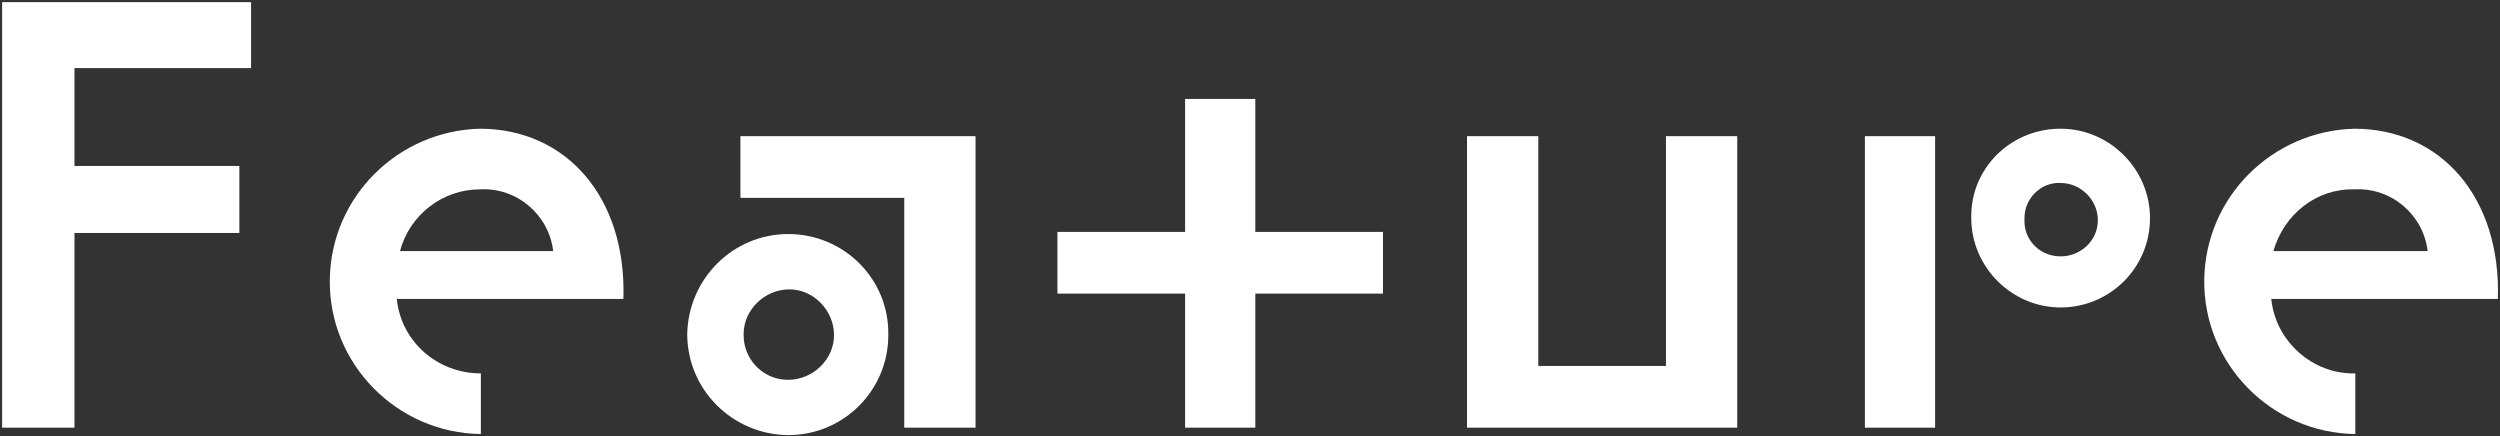
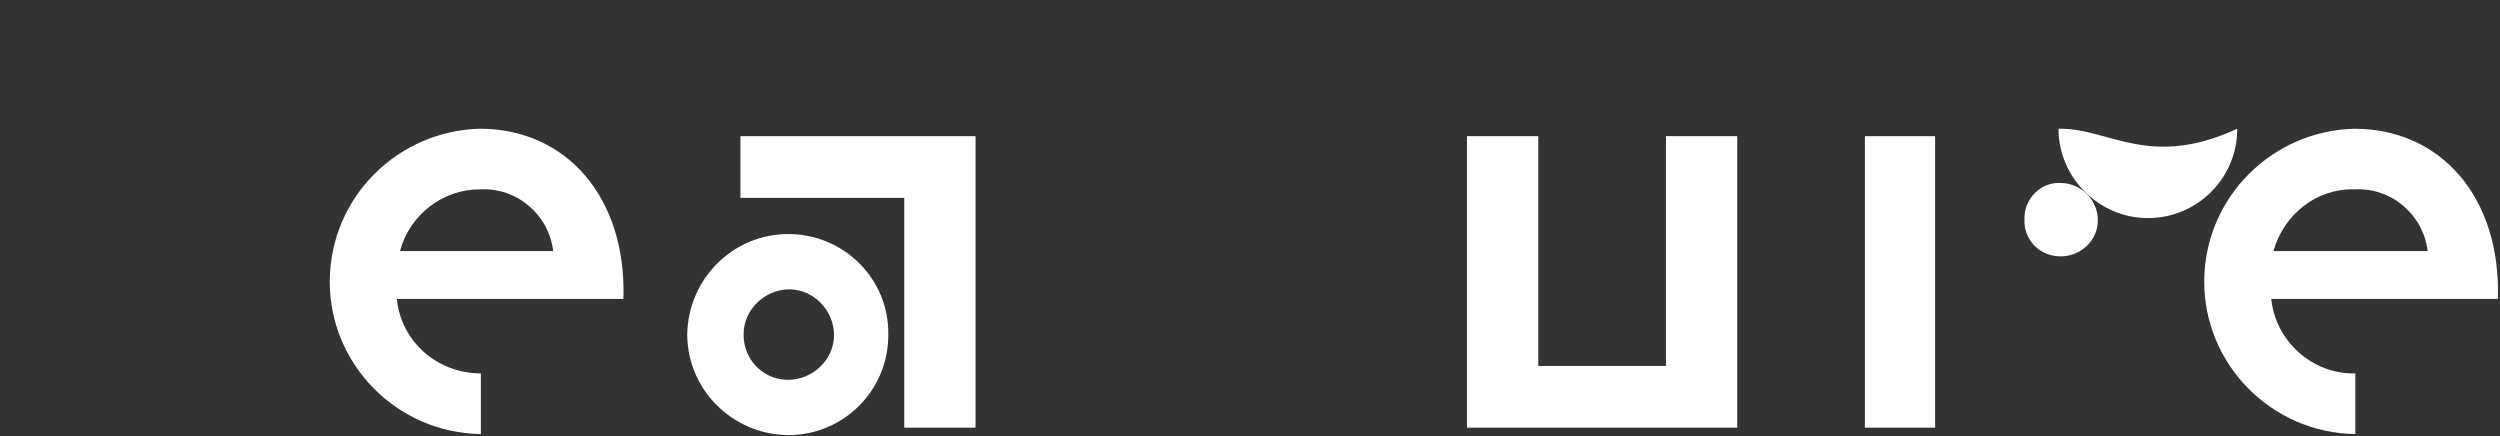
<svg xmlns="http://www.w3.org/2000/svg" version="1.1" id="レイヤー_1" x="0px" y="0px" viewBox="0 0 235 41" style="enable-background:new 0 0 235 41;" xml:space="preserve">
  <rect x="0" y="0" width="235" height="41" fill="#333333" stroke="none" />
  <style type="text/css">
	.st0{fill:#FFFFFF;}
</style>
  <g>
    <path class="st0" d="M74.1,22c-5.2,0-9.4,4.2-9.5,9.4c0,5.2,4.2,9.4,9.4,9.5c0,0,0,0,0.1,0c5.2,0,9.4-4.2,9.4-9.4c0,0,0,0,0,0   C83.6,26.2,79.3,22,74.1,22z M74.1,35.7L74.1,35.7c-0.1,0-0.1,0-0.2,0c-2.3-0.1-4-2-4-4.2c0,0,0-0.1,0-0.1c0-2.3,2-4.2,4.3-4.2   c2.3,0,4.2,2,4.2,4.3C78.4,33.8,76.4,35.7,74.1,35.7z" />
    <polygon class="st0" points="69.6,18.6 85,18.6 85,40.2 91.7,40.2 91.7,12.8 69.6,12.8  " />
    <polygon class="st0" points="156.6,34.4 144.6,34.4 144.6,12.8 137.9,12.8 137.9,40.2 163.3,40.2 163.3,12.8 156.6,12.8  " />
-     <path class="st0" d="M193.7,12.1L193.7,12.1c-0.1,0-0.1,0-0.2,0c-4.6,0.1-8.3,3.8-8.2,8.4c0,4.6,3.8,8.4,8.4,8.4   c4.6,0,8.4-3.7,8.4-8.4C202.1,15.9,198.3,12.1,193.7,12.1z M193.7,24.1L193.7,24.1C193.7,24.1,193.6,24.1,193.7,24.1   c-2,0-3.5-1.6-3.4-3.5c0,0,0-0.1,0-0.1c0-1.9,1.6-3.4,3.4-3.3c1.9,0,3.5,1.6,3.5,3.5S195.6,24.1,193.7,24.1z" />
+     <path class="st0" d="M193.7,12.1L193.7,12.1c-0.1,0-0.1,0-0.2,0c0,4.6,3.8,8.4,8.4,8.4   c4.6,0,8.4-3.7,8.4-8.4C202.1,15.9,198.3,12.1,193.7,12.1z M193.7,24.1L193.7,24.1C193.7,24.1,193.6,24.1,193.7,24.1   c-2,0-3.5-1.6-3.4-3.5c0,0,0-0.1,0-0.1c0-1.9,1.6-3.4,3.4-3.3c1.9,0,3.5,1.6,3.5,3.5S195.6,24.1,193.7,24.1z" />
    <rect x="175.3" y="12.8" class="st0" width="6.6" height="27.4" />
-     <polygon class="st0" points="118,9.3 111.4,9.3 111.4,21.8 99.4,21.8 99.4,27.6 111.4,27.6 111.4,40.2 118,40.2 118,27.6 130,27.6    130,21.8 118,21.8  " />
-     <polygon class="st0" points="0.2,40.2 7,40.2 7,21.9 22.5,21.9 22.5,15.6 7,15.6 7,6.4 23.6,6.4 23.6,0.2 0.2,0.2  " />
    <path class="st0" d="M45.1,12.1c-7.7,0.2-14,6.4-14.1,14.2c-0.1,7.9,6.3,14.4,14.2,14.5v-5.7c-4.1,0-7.5-3-7.9-7h21.3   C58.9,18.5,53.2,12.1,45.1,12.1z M37.6,23.6c0.9-3.4,4-5.8,7.5-5.8c3.5-0.2,6.5,2.4,6.9,5.8H37.6z" />
    <path class="st0" d="M213.5,28.1h21.3c0.3-9.6-5.4-16-13.5-16c-7.7,0.2-14,6.4-14.1,14.2c-0.1,7.9,6.3,14.4,14.2,14.5v-5.7   C217.4,35.2,213.9,32.1,213.5,28.1z M221.3,17.8c3.5-0.2,6.5,2.4,6.9,5.8h-14.5C214.7,20.1,217.8,17.7,221.3,17.8z" />
  </g>
</svg>